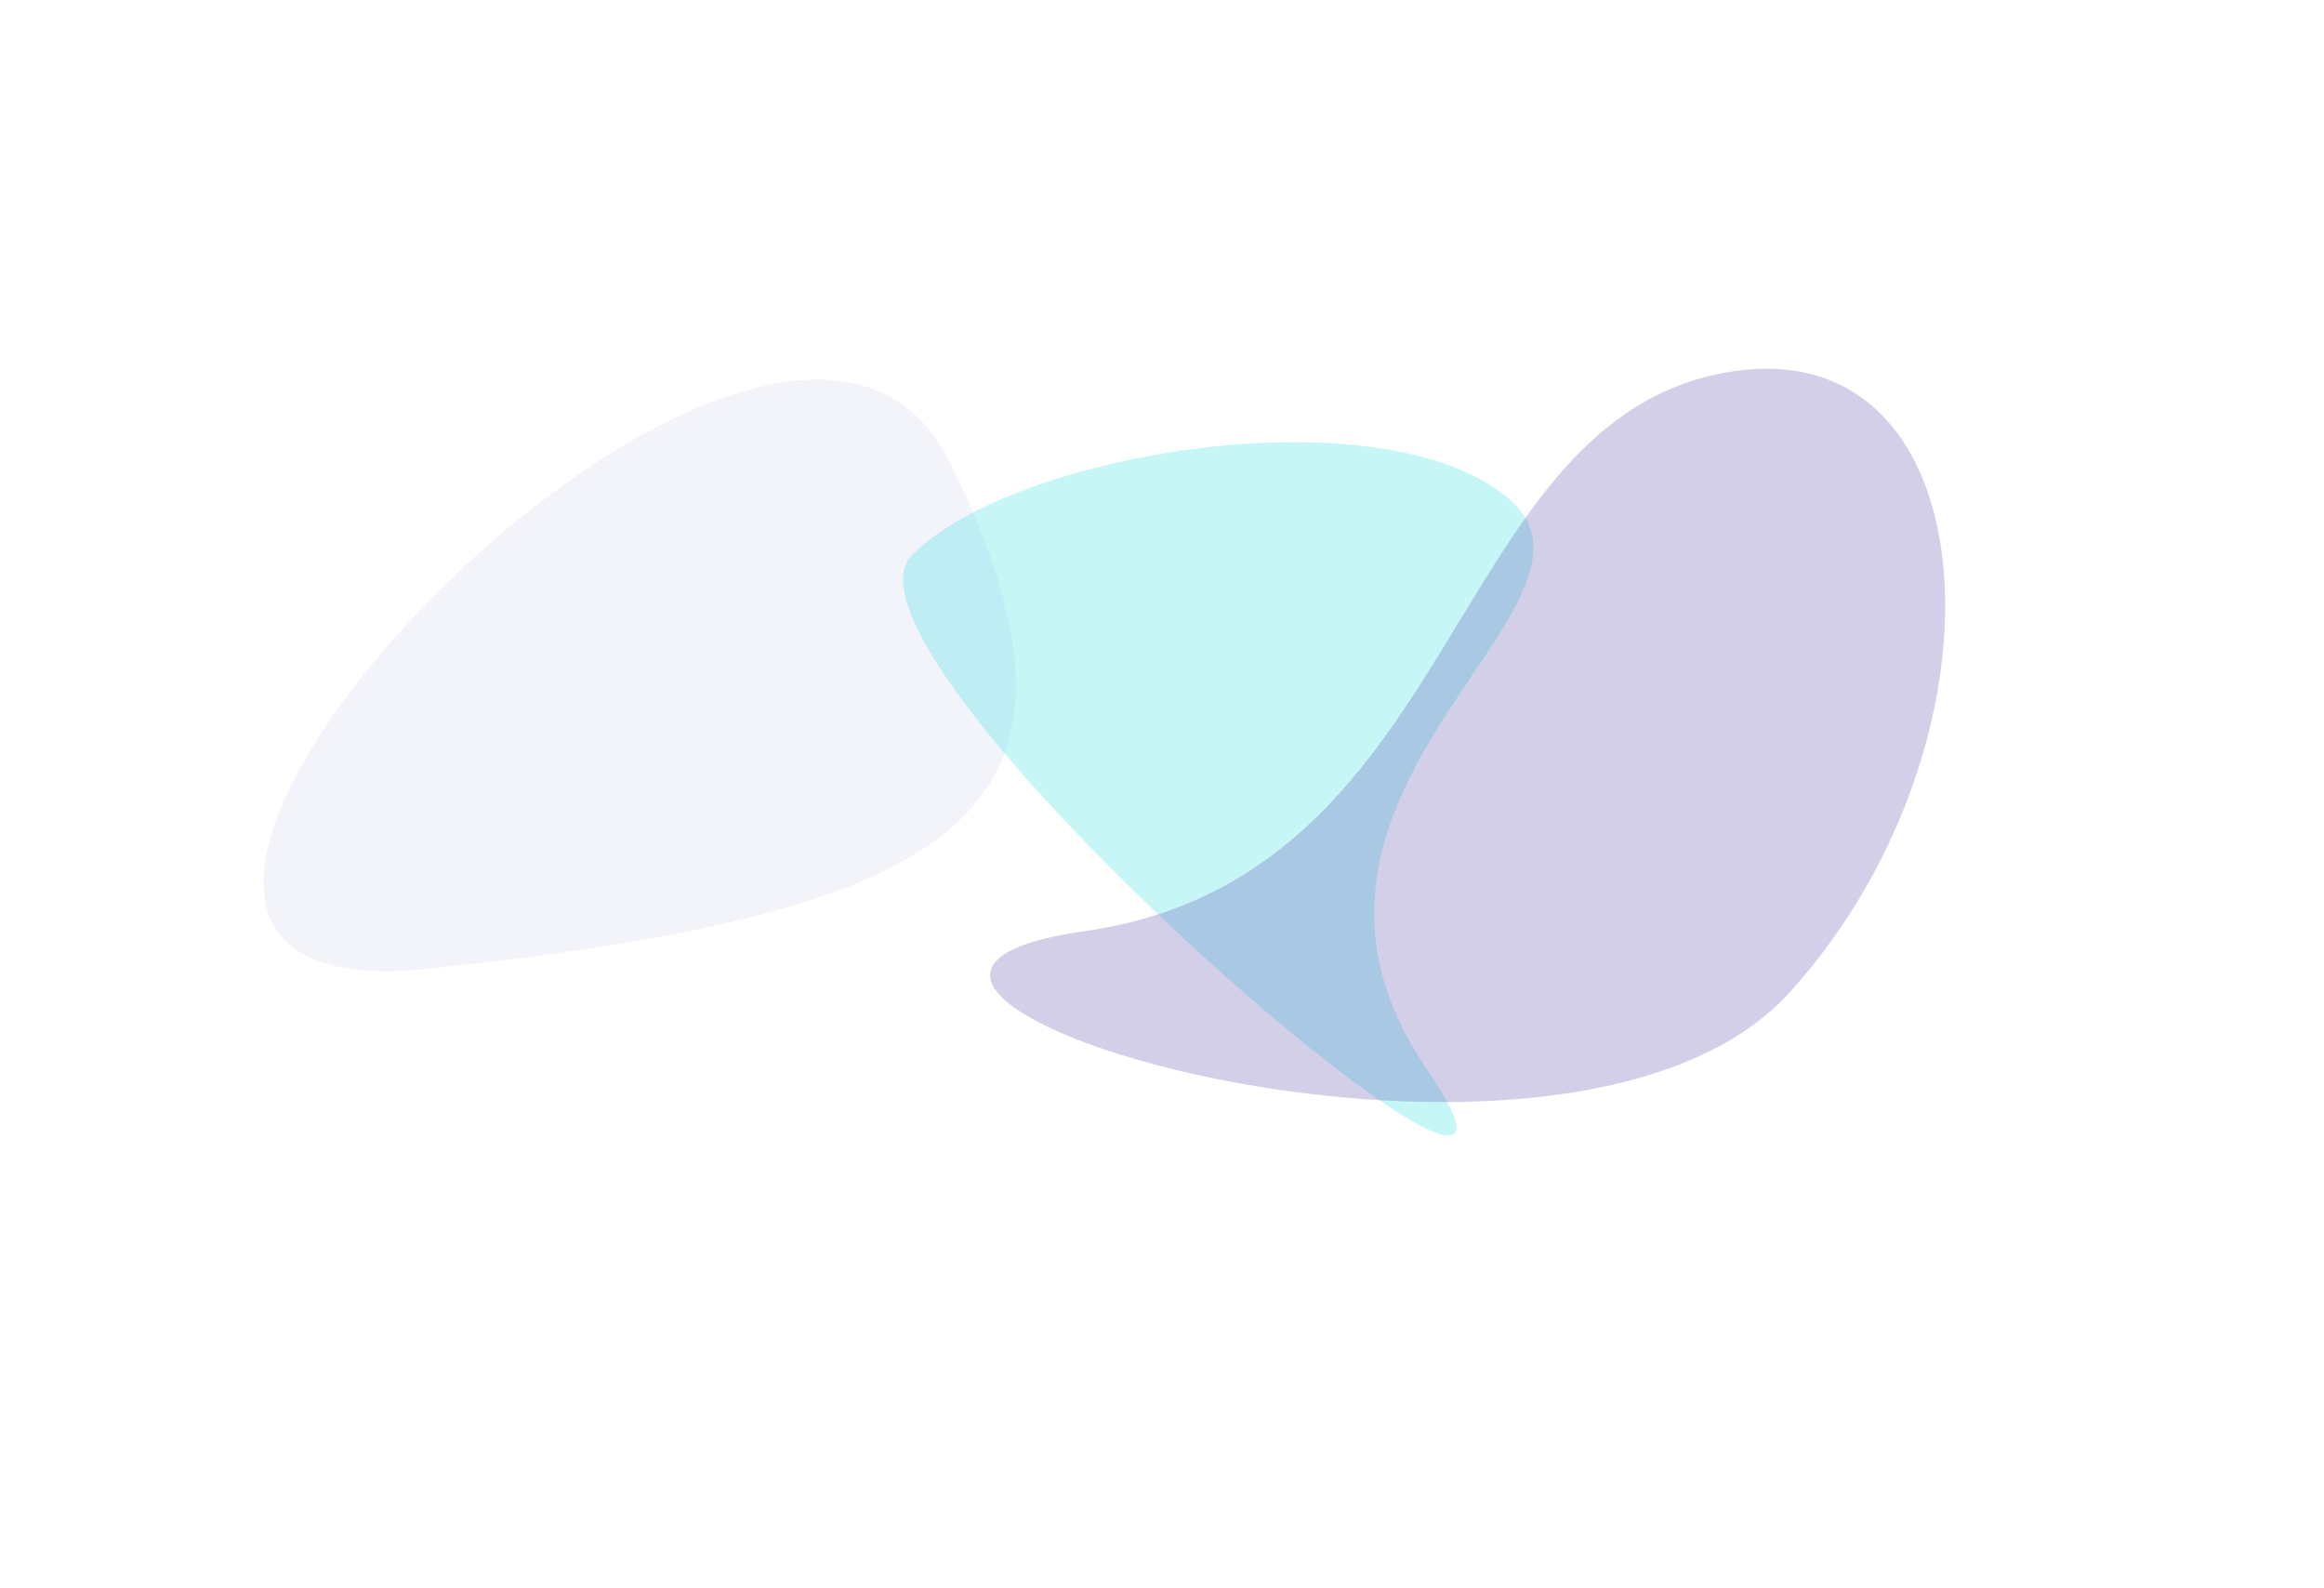
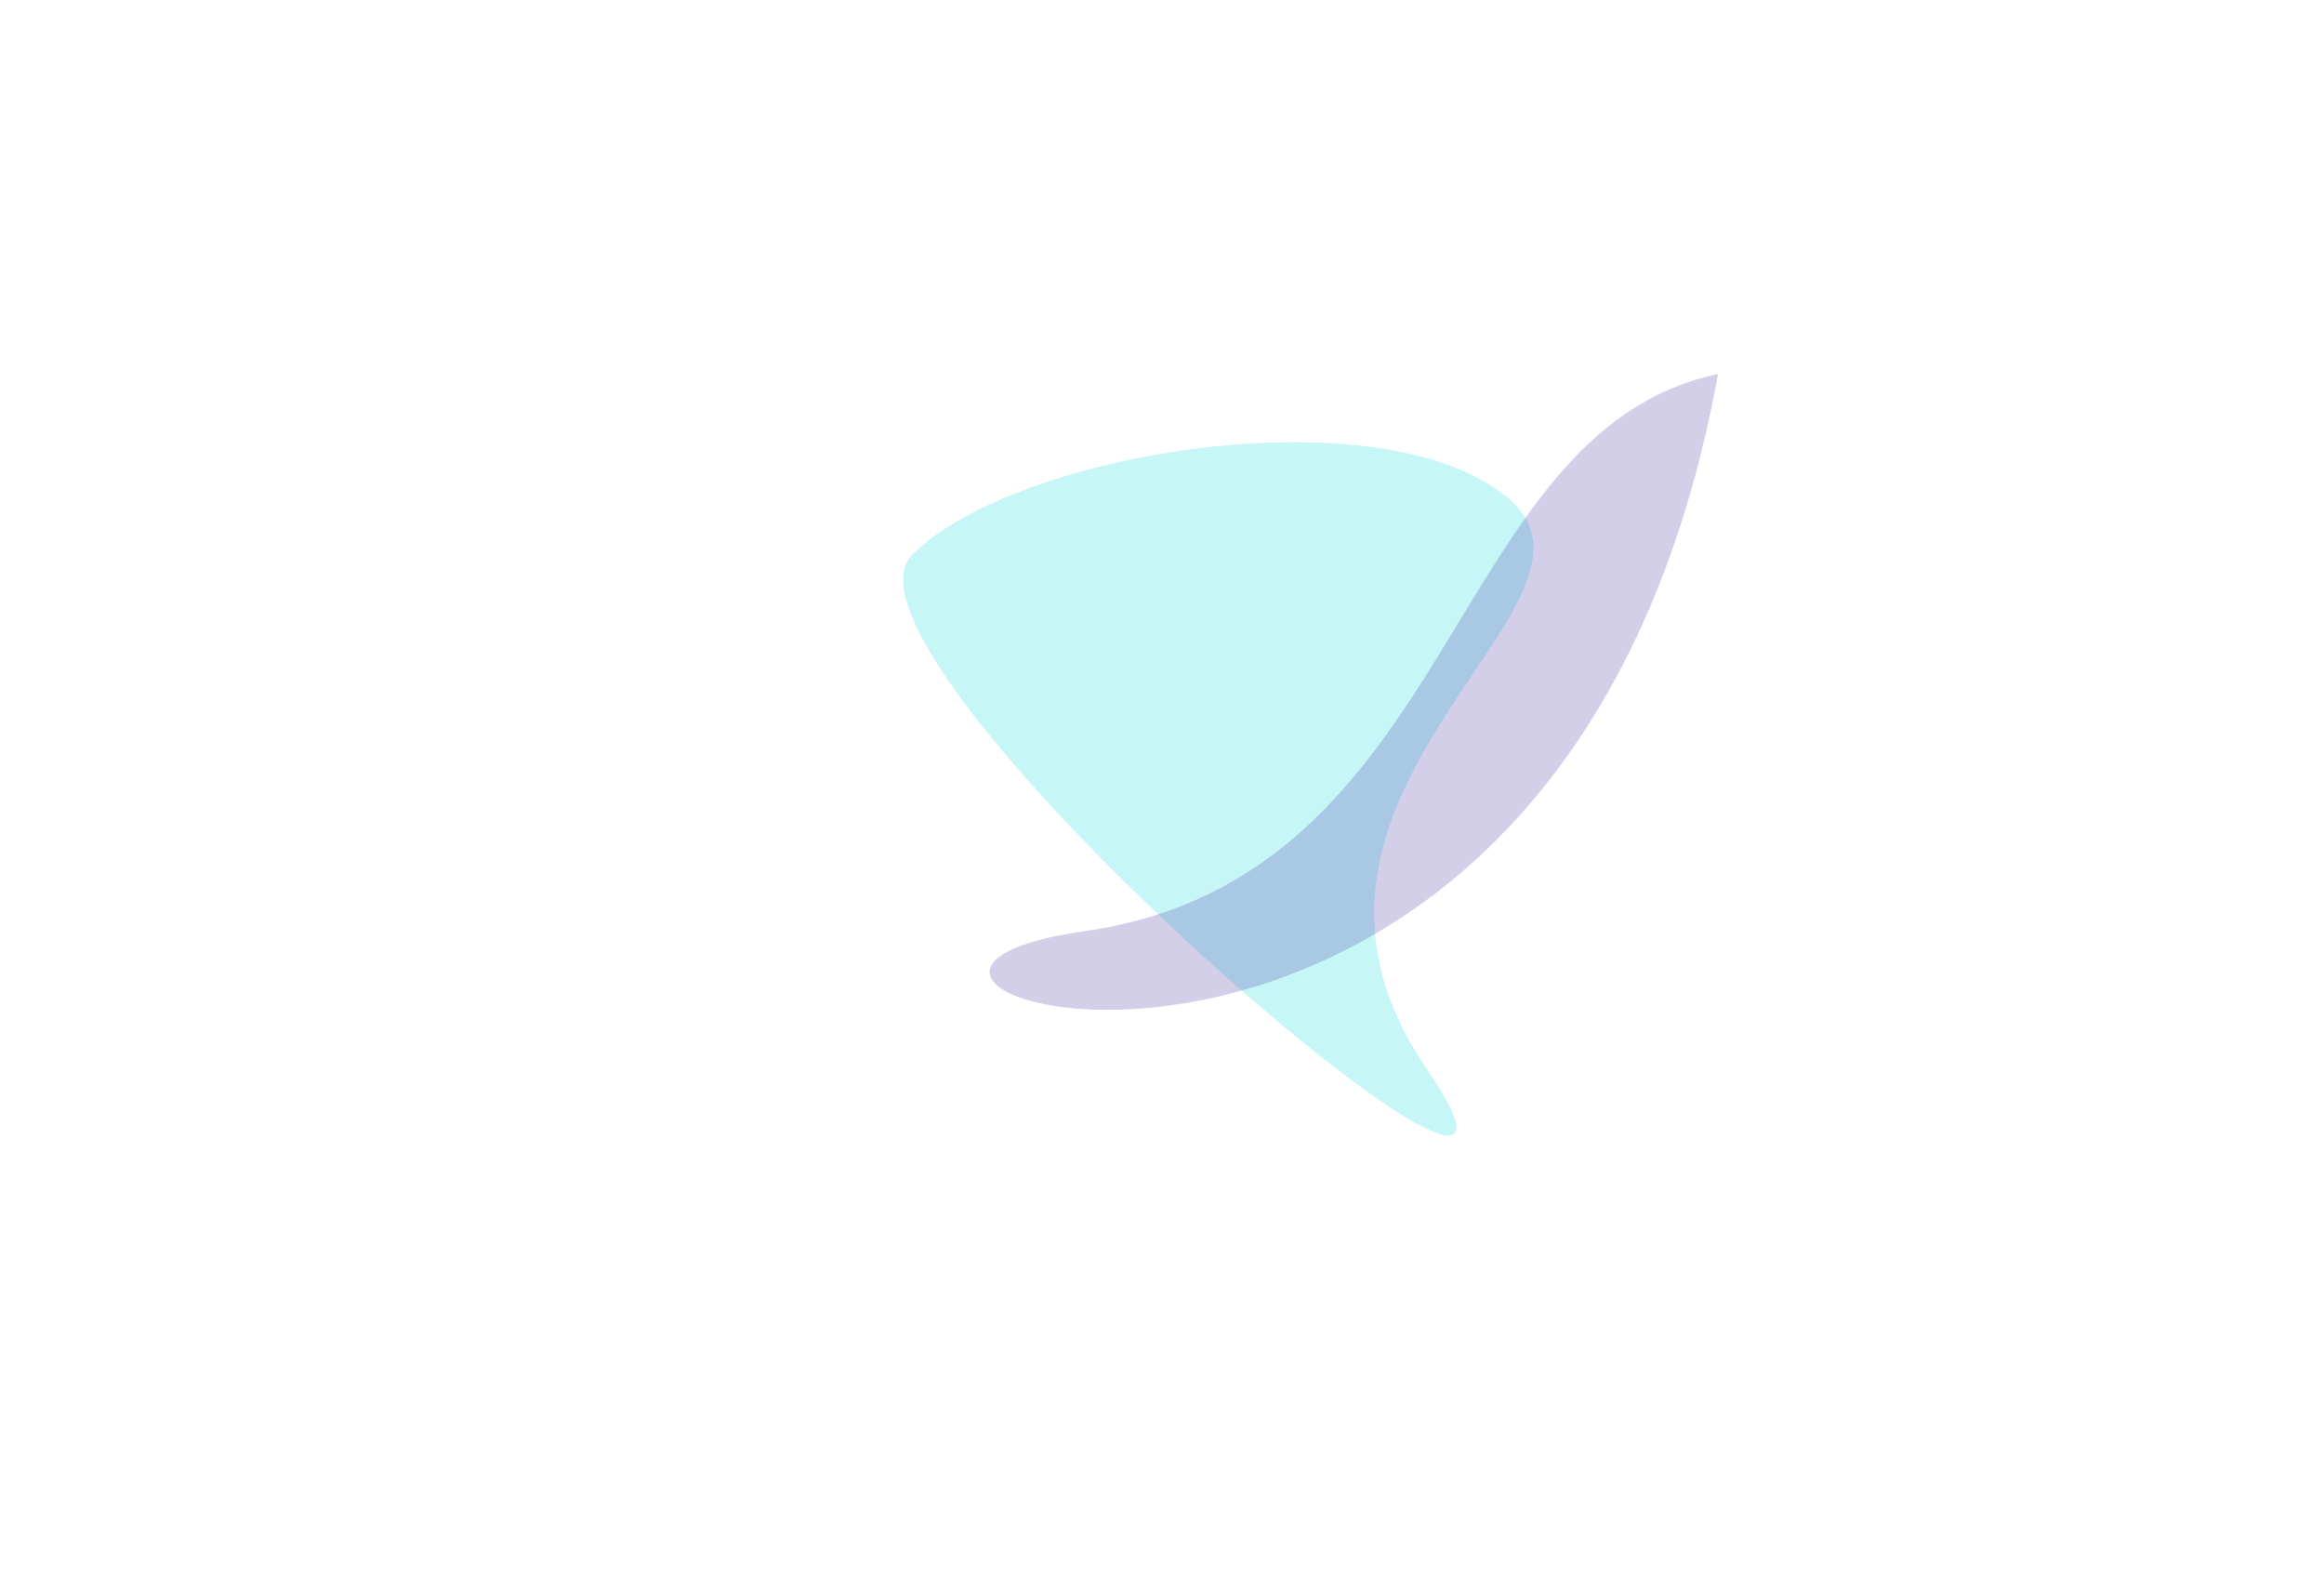
<svg xmlns="http://www.w3.org/2000/svg" width="1595" height="1090" viewBox="0 0 1595 1090" fill="none">
  <g opacity="0.5" filter="url(#filter0_f)">
-     <path fill-rule="evenodd" clip-rule="evenodd" d="M294.959 664.722C654.89 626.303 772.169 560.053 651.528 316.609C530.888 73.165 -64.972 703.142 294.959 664.722Z" fill="#CDCEE9" fill-opacity="0.45" />
-   </g>
+     </g>
  <g filter="url(#filter1_f)">
    <path fill-rule="evenodd" clip-rule="evenodd" d="M979.465 733.977C848.269 542.405 1121.24 415.074 1035.36 342.074C949.471 269.075 697.234 309.53 626.127 380.638C555.019 451.746 1110.66 925.549 979.465 733.977Z" fill="#15DBE0" fill-opacity="0.24" />
  </g>
  <g filter="url(#filter2_f)">
-     <path fill-rule="evenodd" clip-rule="evenodd" d="M744.205 639.009C1001.66 602.43 991.443 295.927 1179.15 256.667C1366.86 217.406 1387.13 505.186 1228.49 680.763C1069.85 856.339 486.747 675.588 744.205 639.009Z" fill="#4736A6" fill-opacity="0.24" />
+     <path fill-rule="evenodd" clip-rule="evenodd" d="M744.205 639.009C1001.66 602.43 991.443 295.927 1179.15 256.667C1069.85 856.339 486.747 675.588 744.205 639.009Z" fill="#4736A6" fill-opacity="0.24" />
  </g>
  <defs>
    <filter id="filter0_f" x="0.086" y="37.086" width="919.536" height="938.525" filterUnits="userSpaceOnUse" color-interpolation-filters="sRGB">
      <feFlood flood-opacity="0" result="BackgroundImageFix" />
      <feBlend mode="normal" in="SourceGraphic" in2="BackgroundImageFix" result="shape" />
      <feGaussianBlur stdDeviation="67.957" result="effect1_foregroundBlur" />
    </filter>
    <filter id="filter1_f" x="450.785" y="20.674" width="919.969" height="919.969" filterUnits="userSpaceOnUse" color-interpolation-filters="sRGB">
      <feFlood flood-opacity="0" result="BackgroundImageFix" />
      <feBlend mode="normal" in="SourceGraphic" in2="BackgroundImageFix" result="shape" />
      <feGaussianBlur stdDeviation="67.957" result="effect1_foregroundBlur" />
    </filter>
    <filter id="filter2_f" x="537.249" y="32.249" width="1056.81" height="1056.81" filterUnits="userSpaceOnUse" color-interpolation-filters="sRGB">
      <feFlood flood-opacity="0" result="BackgroundImageFix" />
      <feBlend mode="normal" in="SourceGraphic" in2="BackgroundImageFix" result="shape" />
      <feGaussianBlur stdDeviation="67.957" result="effect1_foregroundBlur" />
    </filter>
  </defs>
</svg>